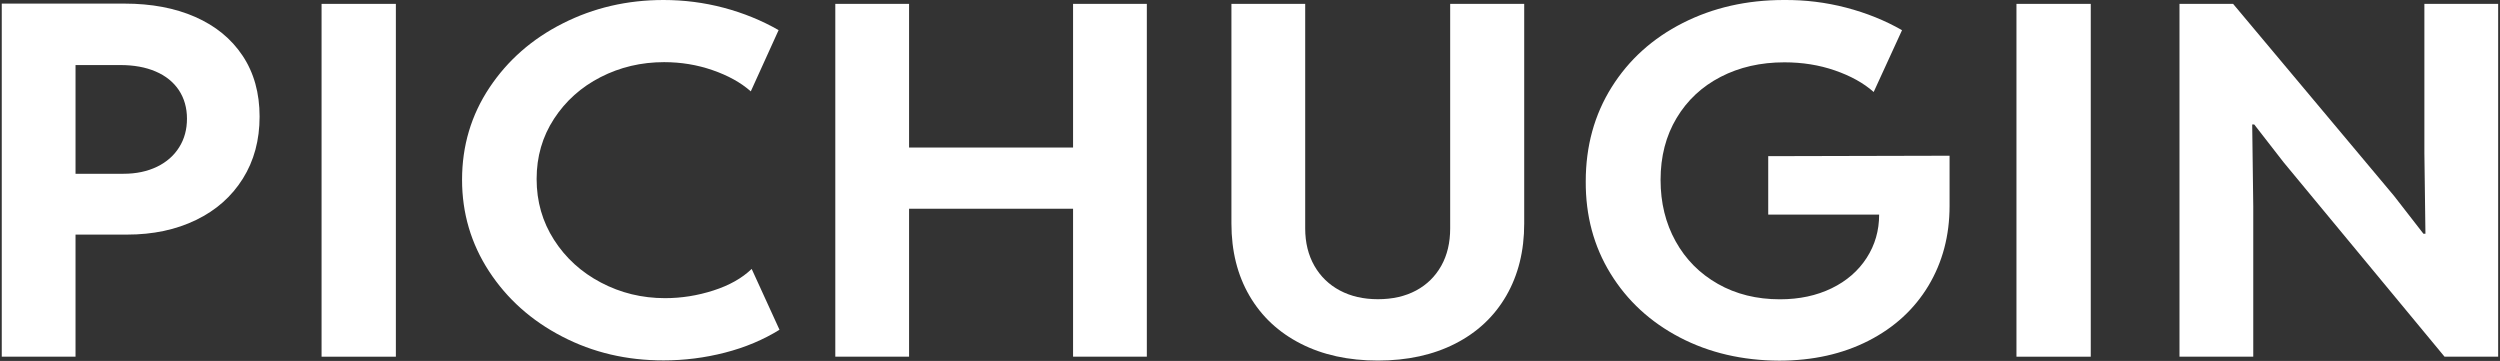
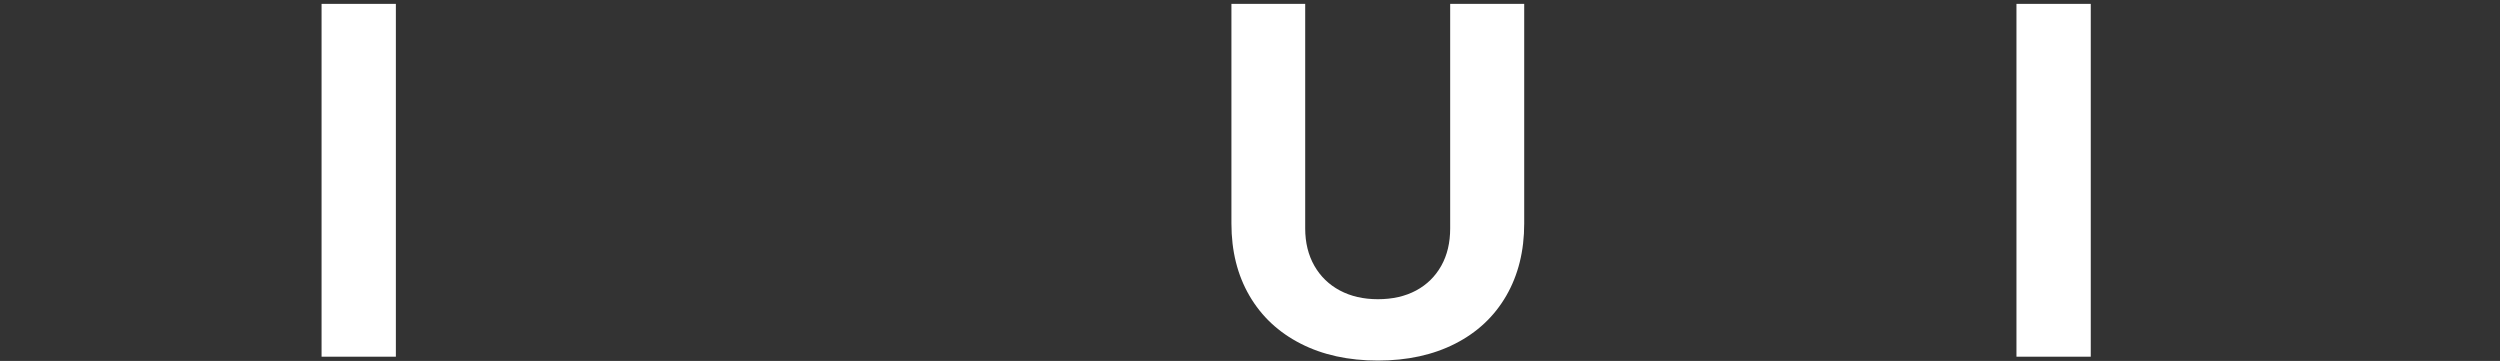
<svg xmlns="http://www.w3.org/2000/svg" version="1.1" id="Layer_1" x="0px" y="0px" viewBox="0 0 284 41" style="enable-background:new 0 0 284 41;" xml:space="preserve">
  <rect x="0" y="0" width="284" height="41" fill="#333333" stroke="none" />
  <style type="text/css"> .st0{fill:#FFFFFF;} </style>
  <g>
-     <path class="st0" d="M22.17,1.92c2.3,1.01,4.1,2.47,5.39,4.41s1.93,4.24,1.93,6.92c0,2.66-0.63,5.01-1.9,7.04 c-1.27,2.03-3.04,3.6-5.32,4.7c-2.28,1.11-4.89,1.66-7.84,1.66H8.58v13.87H0.2V0.41h13.95C17.19,0.41,19.87,0.91,22.17,1.92z M14.03,19.74c1.45,0,2.71-0.27,3.81-0.8c1.09-0.53,1.93-1.27,2.52-2.22c0.59-0.94,0.88-2.02,0.88-3.24c0-1.23-0.31-2.31-0.92-3.24 c-0.62-0.92-1.49-1.63-2.64-2.12c-1.14-0.49-2.48-0.73-4-0.73h-5.1v12.35H14.03z" />
    <path class="st0" d="M36.53,40.52V0.44h8.44v40.08H36.53z" />
-     <path class="st0" d="M63.86,38.23c-3.5-1.81-6.27-4.29-8.31-7.42s-3.06-6.6-3.06-10.39c0-3.86,1.04-7.35,3.11-10.46 s4.85-5.55,8.35-7.31C67.45,0.88,71.26,0,75.38,0c2.32,0,4.6,0.29,6.83,0.88s4.31,1.44,6.24,2.54l-3.16,6.96 c-1.13-1-2.58-1.8-4.34-2.41s-3.59-0.91-5.51-0.91c-2.6,0-5,0.57-7.21,1.7c-2.21,1.13-3.97,2.71-5.29,4.73 c-1.32,2.02-1.98,4.3-1.98,6.84c0,2.56,0.66,4.86,1.98,6.92c1.32,2.06,3.1,3.68,5.33,4.85c2.24,1.18,4.66,1.77,7.28,1.77 c1.86,0,3.69-0.29,5.49-0.87c1.81-0.58,3.26-1.4,4.35-2.45l3.16,6.91c-1.84,1.14-3.9,2.01-6.2,2.6c-2.29,0.59-4.61,0.88-6.96,0.88 C71.21,40.95,67.36,40.05,63.86,38.23z" />
-     <path class="st0" d="M94.89,40.52V0.44h8.38v16.32h18.63V0.44h8.38v40.08h-8.38V23.71h-18.63v16.81H94.89z" />
    <path class="st0" d="M139.89,0.44h8.38v25.51c0,1.61,0.35,3.03,1.04,4.24c0.69,1.21,1.66,2.15,2.9,2.81 c1.24,0.66,2.68,0.99,4.32,0.99c1.66,0,3.11-0.33,4.34-0.99c1.23-0.66,2.18-1.6,2.86-2.81s1.01-2.63,1.01-4.24V0.44h8.41V25.4 c0,3.12-0.68,5.85-2.04,8.2c-1.36,2.35-3.29,4.16-5.8,5.44c-2.51,1.28-5.44,1.92-8.78,1.92s-6.27-0.64-8.77-1.92 c-2.51-1.28-4.45-3.09-5.82-5.44s-2.05-5.08-2.05-8.2V0.44z" />
-     <path class="st0" d="M190.82,38.33c-3.35-1.75-5.97-4.17-7.87-7.26s-2.83-6.58-2.81-10.46c0-4.01,0.98-7.57,2.94-10.7 s4.66-5.56,8.09-7.3S198.43,0,202.65,0c2.42-0.02,4.78,0.27,7.08,0.87c2.29,0.6,4.41,1.45,6.34,2.56l-3.22,7.02 c-1.15-1.02-2.62-1.83-4.41-2.45s-3.7-0.92-5.73-0.92c-2.7,0-5.11,0.55-7.24,1.65s-3.8,2.66-5.01,4.68s-1.82,4.36-1.82,7.03 c0,2.59,0.57,4.92,1.71,6.97c1.14,2.06,2.74,3.67,4.8,4.84c2.06,1.17,4.41,1.75,7.05,1.75c2.21,0,4.16-0.42,5.87-1.25 c1.71-0.83,3.04-1.99,3.98-3.45c0.95-1.47,1.42-3.11,1.42-4.92h-12.6v-6.64l20.6-0.05v5.71c0,3.37-0.8,6.39-2.4,9.06 c-1.6,2.66-3.87,4.75-6.81,6.25c-2.94,1.5-6.32,2.26-10.15,2.26C197.94,40.95,194.17,40.08,190.82,38.33z" />
    <path class="st0" d="M229.07,40.52V0.44h8.44v40.08H229.07z" />
-     <path class="st0" d="M247.59,40.52V0.44h6.09l18.28,21.81l3.34,4.3h0.23l-0.12-9.14V0.44h8.38v40.08h-6.09l-18.28-22.08l-3.34-4.3 h-0.23l0.12,9.3v17.08H247.59z" />
  </g>
</svg>